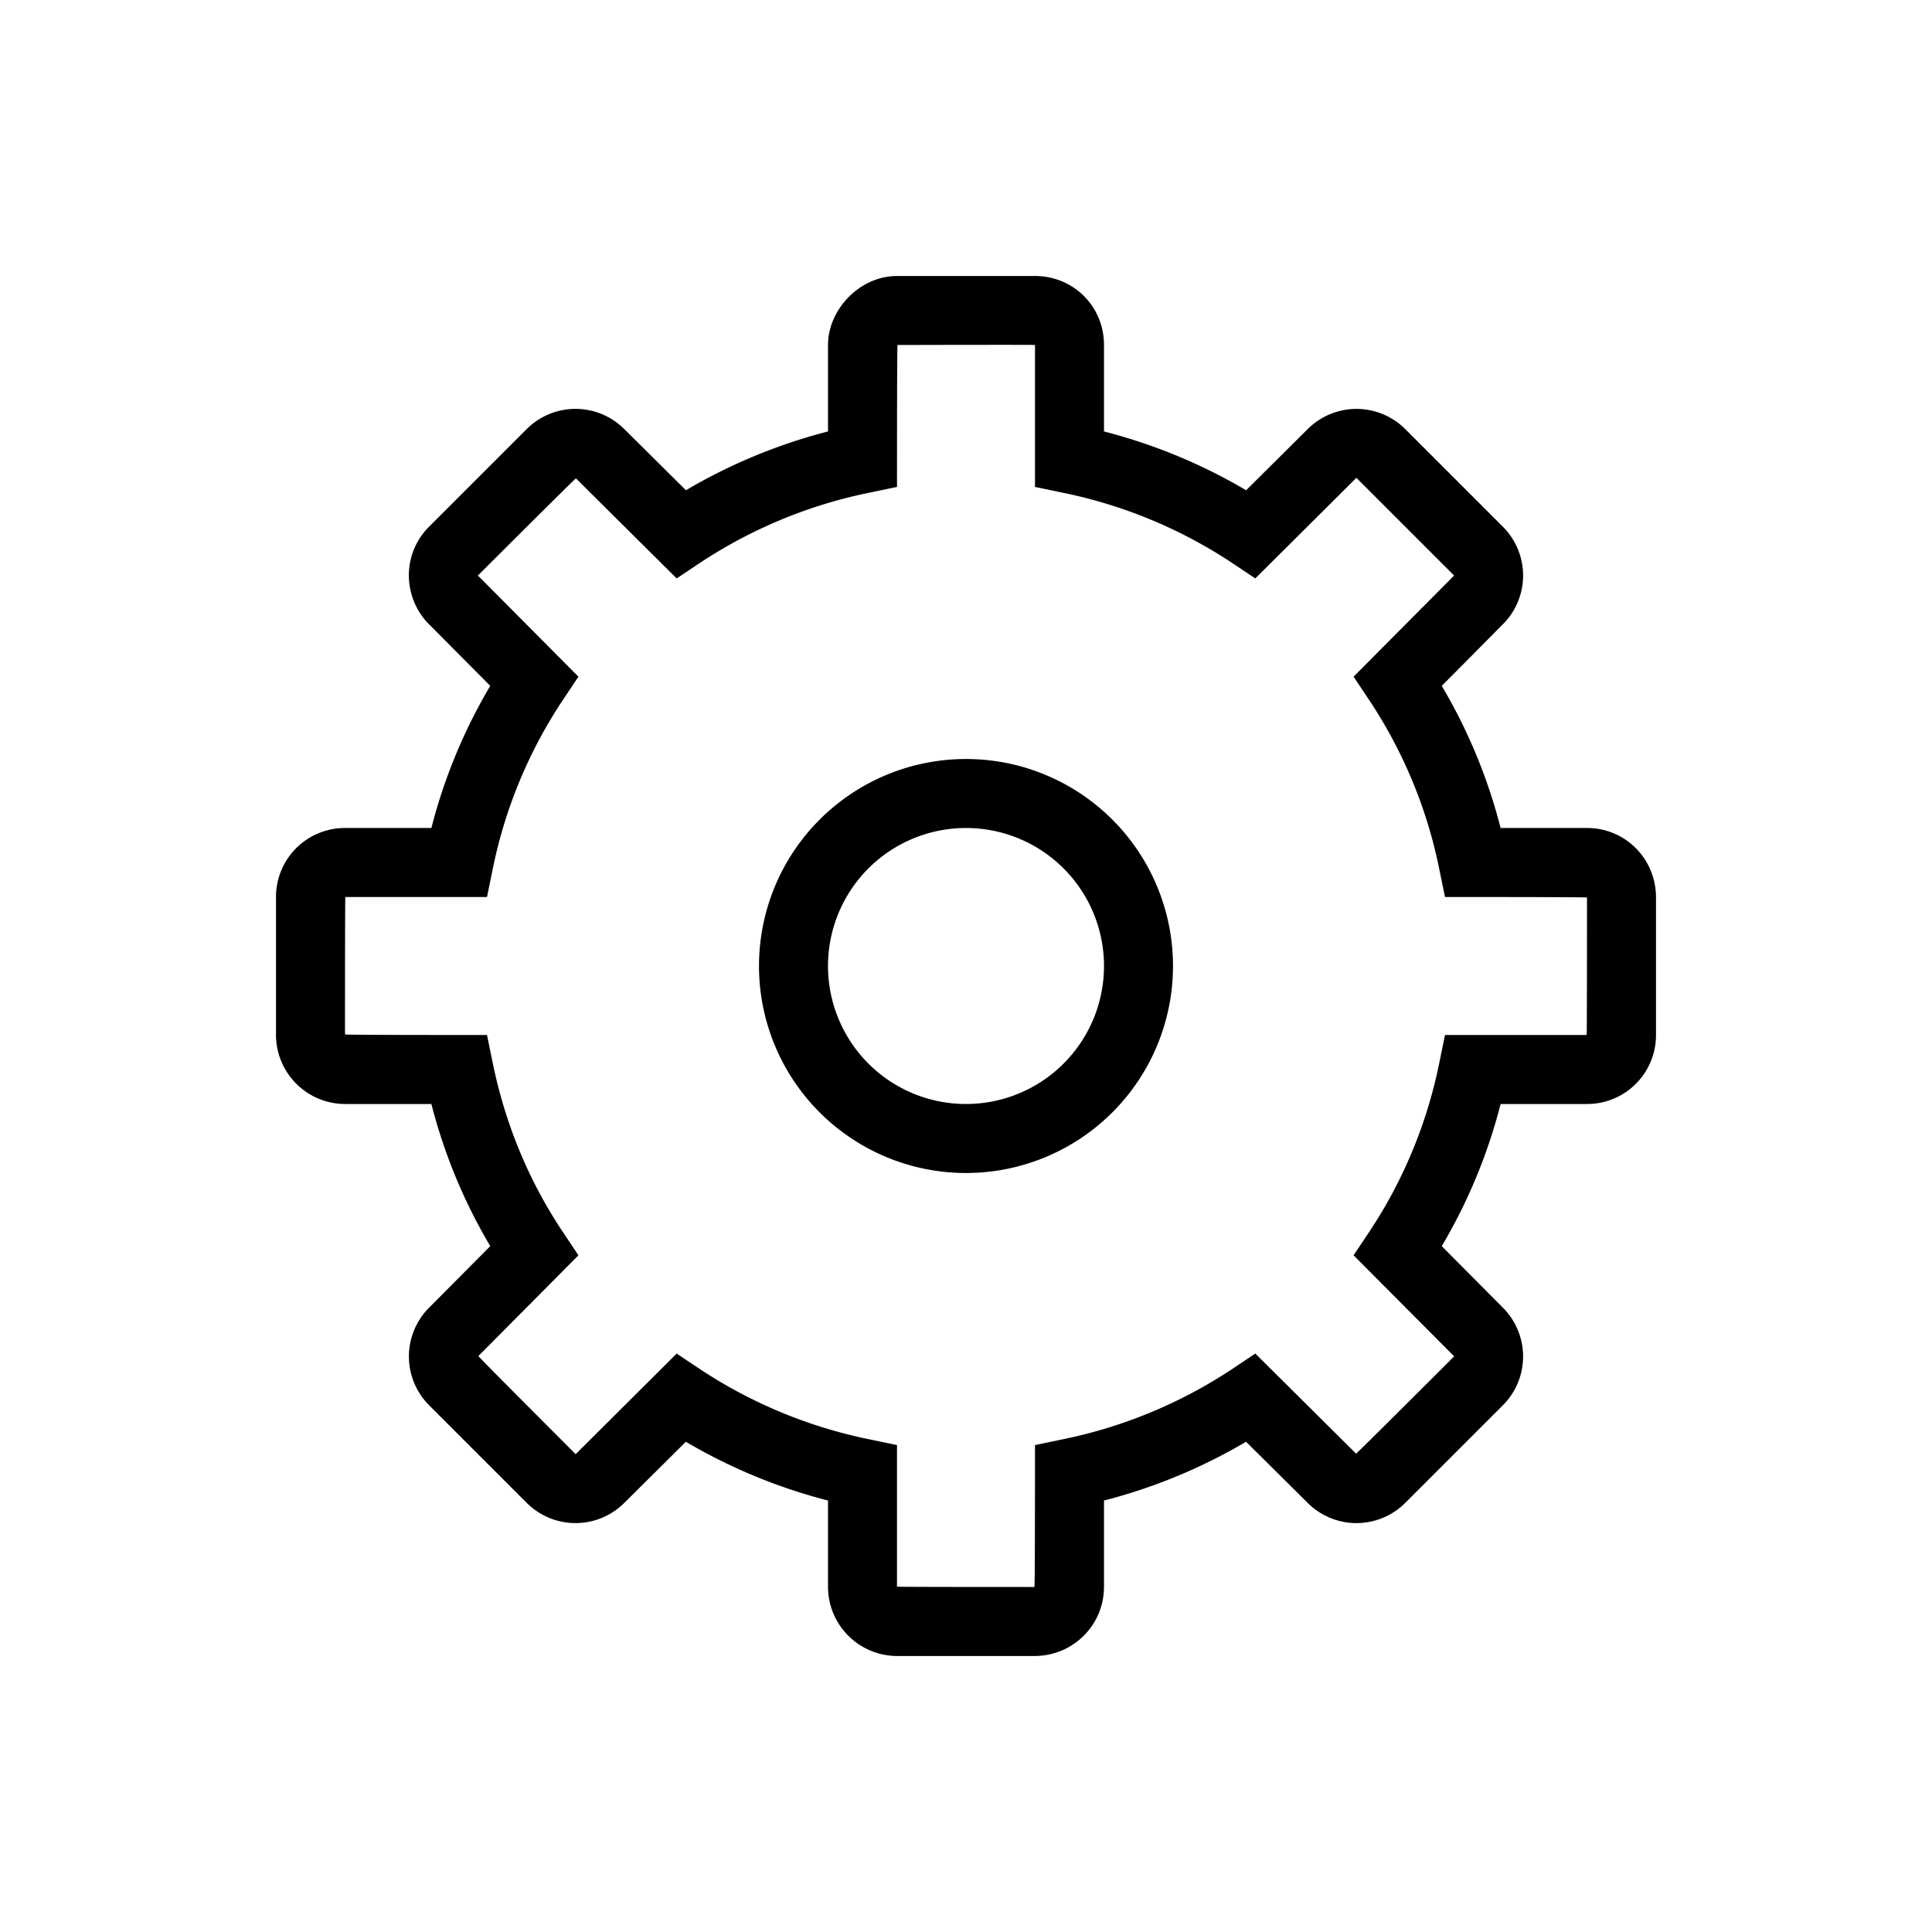
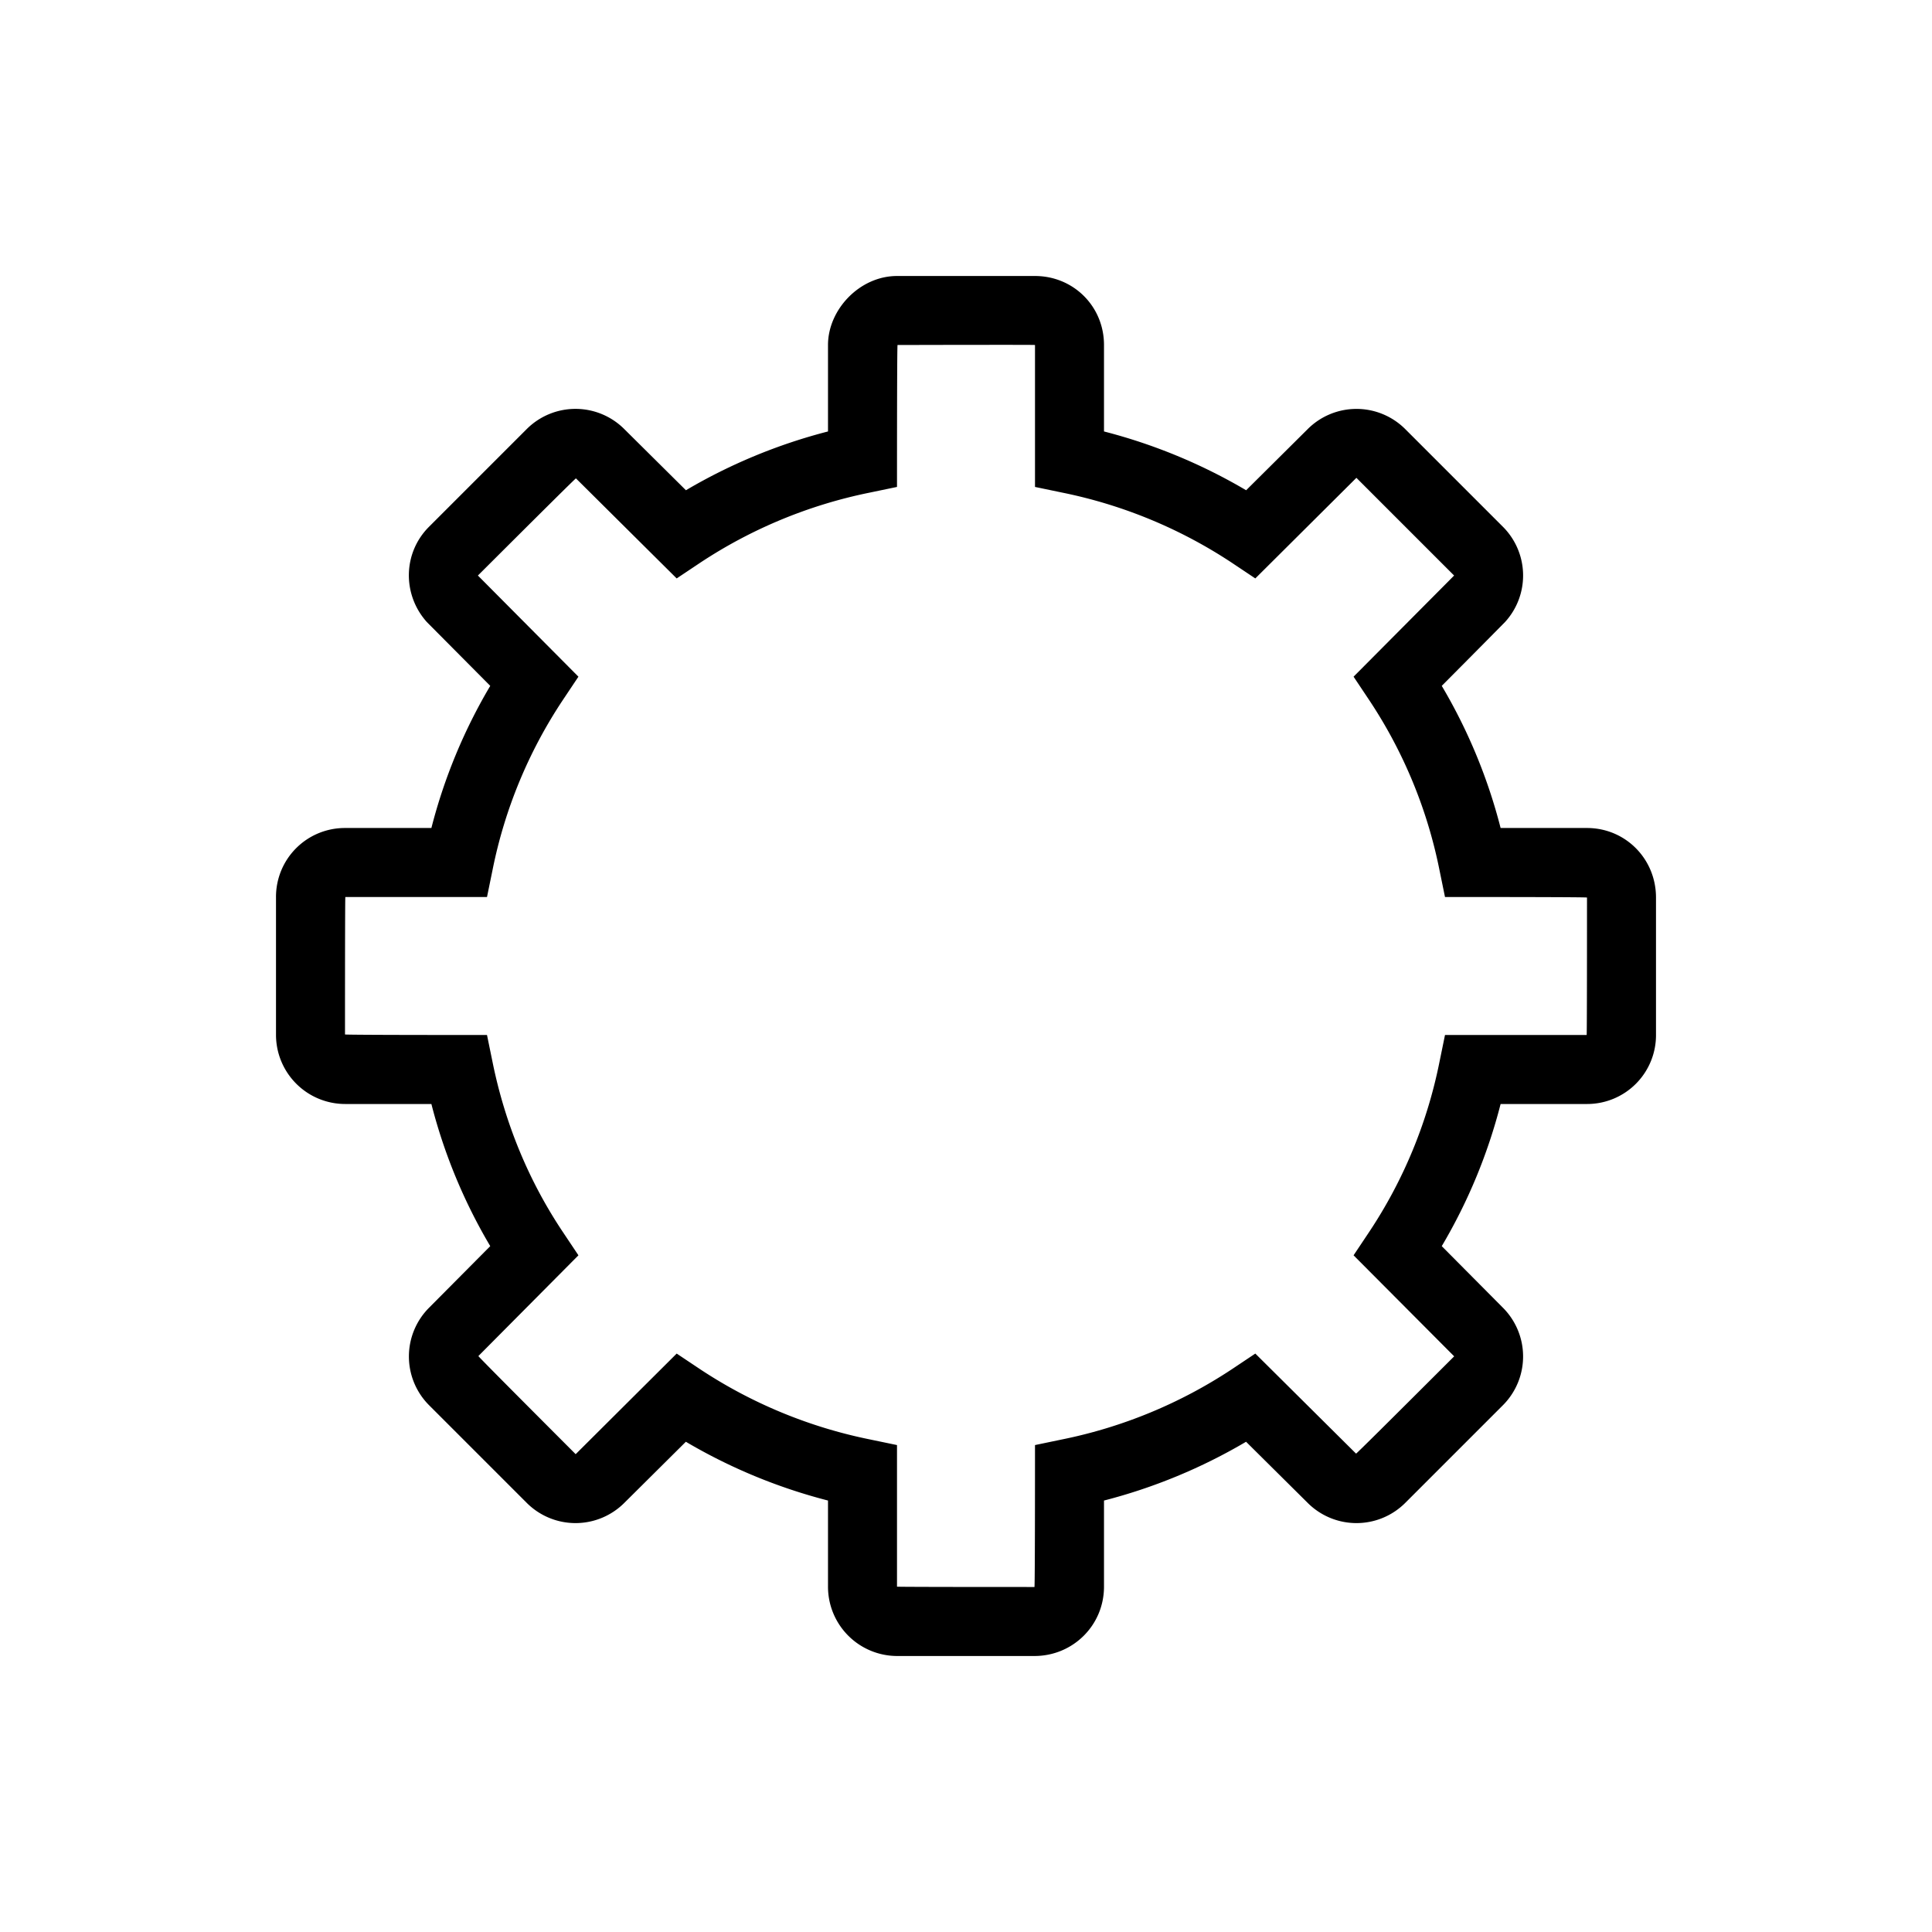
<svg xmlns="http://www.w3.org/2000/svg" viewBox="0 0 28 28" width="28" height="28">
  <g fill="currentColor" fill-rule="evenodd">
-     <path fill-rule="nonzero" d="M14 17a3 3 0 1 1 0-6 3 3 0 0 1 0 6zm0-1a2 2 0 1 0 0-4 2 2 0 0 0 0 4z" />
    <path d="M5.005 16A1.003 1.003 0 0 1 4 14.992v-1.984A.998.998 0 0 1 5 12h1.252a7.87 7.87 0 0 1 .853-2.06l-.919-.925c-.356-.397-.348-1 .03-1.379l1.42-1.42a1 1 0 0 1 1.416.007l.889.882A7.96 7.96 0 0 1 12 6.253V5c0-.514.46-1 1-1h2c.557 0 1 .44 1 1v1.253a7.96 7.96 0 0 1 2.06.852l.888-.882a1 1 0 0 1 1.416-.006l1.42 1.42a.999.999 0 0 1 .029 1.377s-.4.406-.918.926a7.87 7.87 0 0 1 .853 2.06H23c.557 0 1 .447 1 1.008v1.984A.998.998 0 0 1 23 16h-1.252a7.87 7.87 0 0 1-.853 2.06l.882.888a1 1 0 0 1 .006 1.416l-1.42 1.42a1 1 0 0 1-1.415-.007l-.889-.882a7.96 7.96 0 0 1-2.059.852v1.248c0 .56-.45 1.005-1.008 1.005h-1.984A1.004 1.004 0 0 1 12 22.995v-1.248a7.96 7.96 0 0 1-2.06-.852l-.888.882a1 1 0 0 1-1.416.006l-1.42-1.42a1 1 0 0 1 .007-1.415l.882-.888A7.87 7.87 0 0 1 6.252 16H5.005zm3.378-6.193l-.227.34A6.884 6.884 0 0 0 7.14 12.6l-.082.4H5.005C5.002 13 5 13.664 5 14.992c0 .005.686.008 2.058.008l.082.4c.18.883.52 1.71 1.016 2.453l.227.34-1.45 1.46c-.004.003.466.477 1.41 1.422l1.464-1.458.34.227a6.959 6.959 0 0 0 2.454 1.016l.399.083v2.052c0 .003.664.005 1.992.005.005 0 .008-.686.008-2.057l.399-.083a6.959 6.959 0 0 0 2.454-1.016l.34-.227 1.46 1.45c.003.004.477-.466 1.422-1.41l-1.458-1.464.227-.34A6.884 6.884 0 0 0 20.86 15.4l.082-.4h2.053c.003 0 .005-.664.005-1.992 0-.005-.686-.008-2.058-.008l-.082-.4a6.884 6.884 0 0 0-1.016-2.453l-.227-.34 1.376-1.384.081-.082-1.416-1.416-1.465 1.458-.34-.227a6.959 6.959 0 0 0-2.454-1.016L15 7.057V5c0-.003-.664-.003-1.992 0-.005 0-.008.686-.008 2.057l-.399.083a6.959 6.959 0 0 0-2.454 1.016l-.34.227-1.46-1.45c-.003-.004-.477.466-1.421 1.408l1.457 1.466z" />
  </g>
</svg>